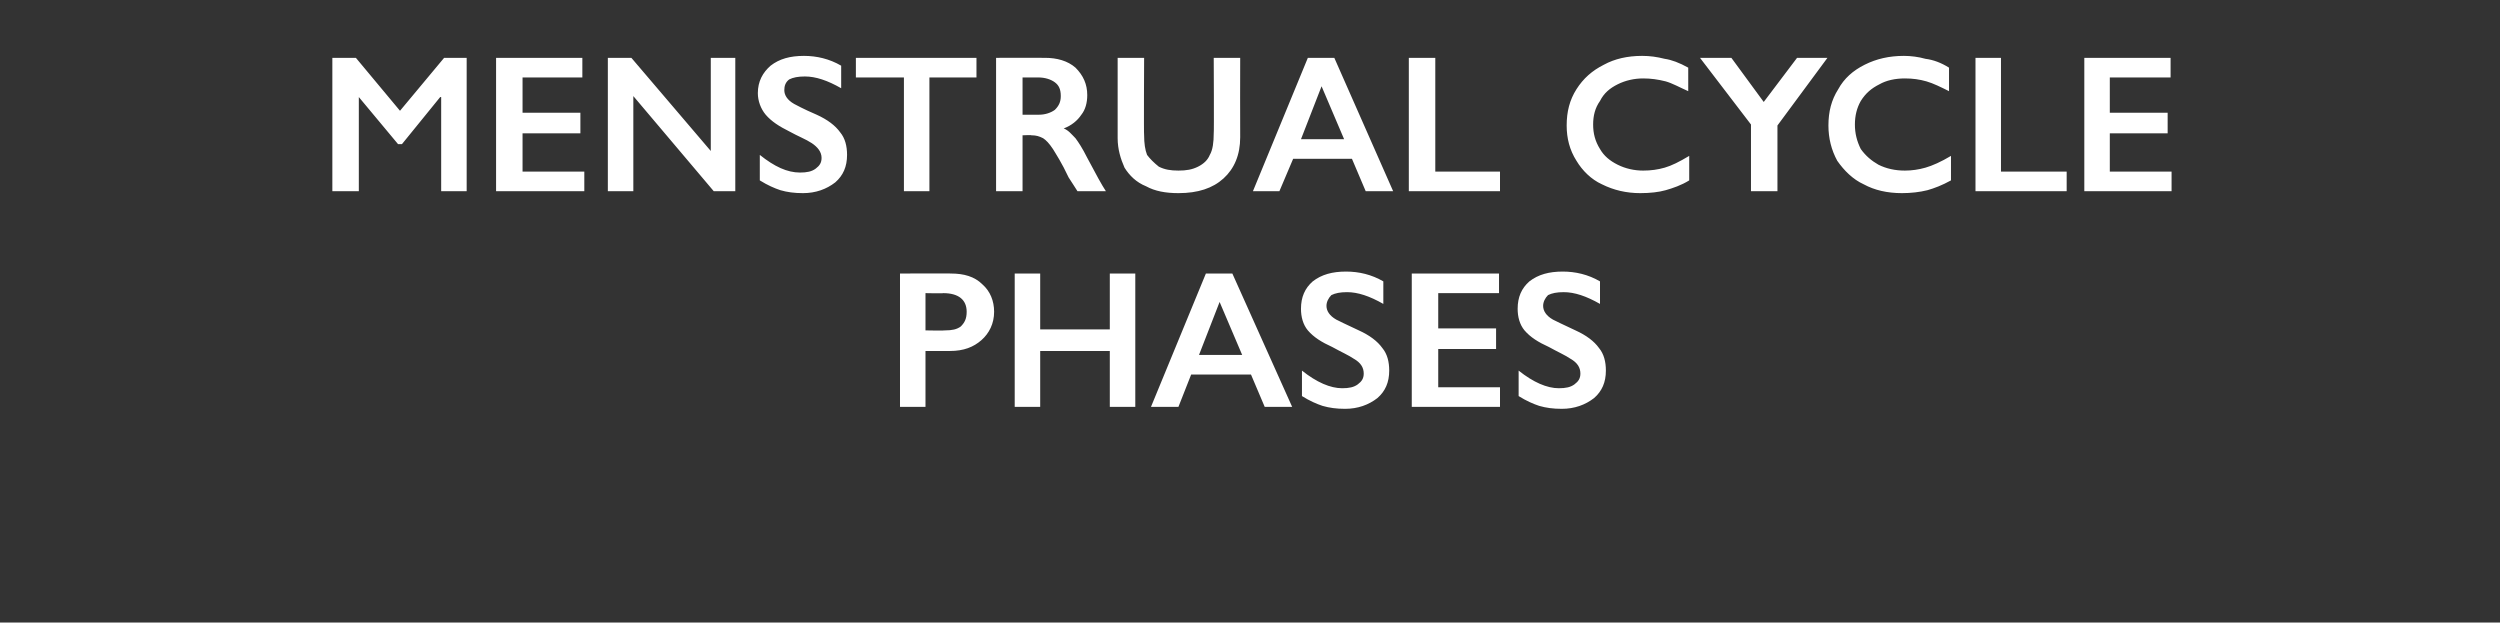
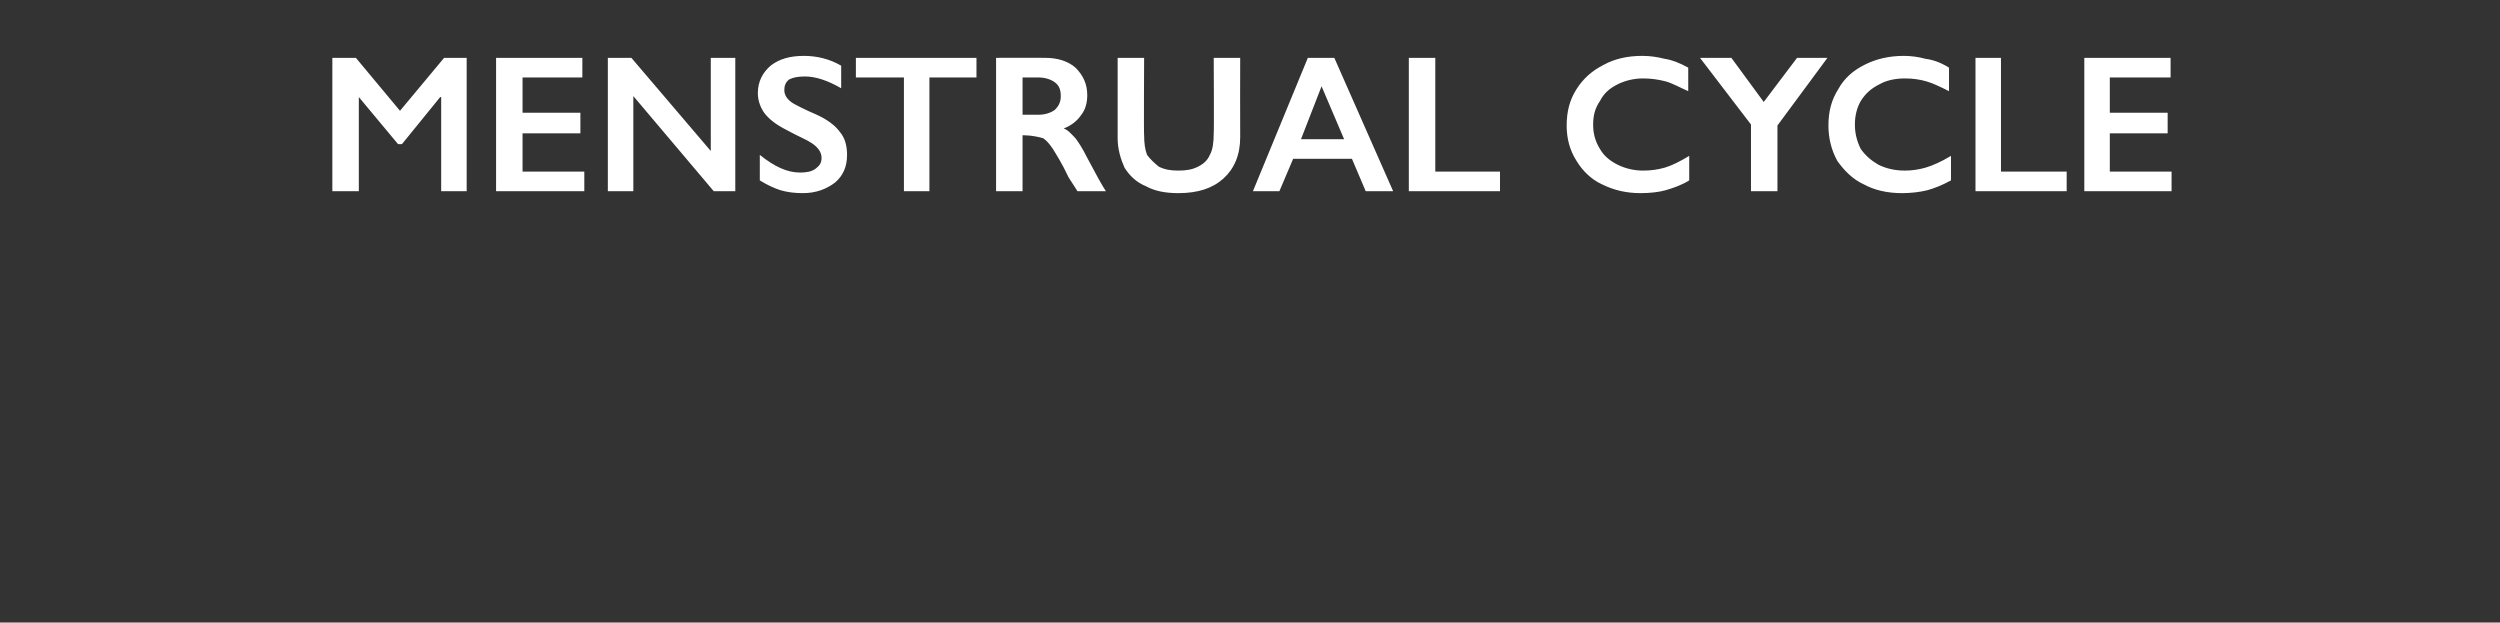
<svg xmlns="http://www.w3.org/2000/svg" version="1.1" width="255px" height="63.5px" viewBox="0 -5 255 63.5" style="top:-5px">
  <rect x="0" y="-5" width="255" height="63.5" fill="#333333" stroke="none" />
  <desc>Menstrual Cycle Phases</desc>
  <defs />
  <g id="Polygon165057">
-     <path d="M 97 22.9 C 98.3 22.9 99.4 23.2 100.2 24 C 101 24.7 101.4 25.7 101.4 26.8 C 101.4 28 100.9 29 100.1 29.7 C 99.3 30.4 98.3 30.8 96.9 30.8 C 96.95 30.8 94.4 30.8 94.4 30.8 L 94.4 36.5 L 91.8 36.5 L 91.8 22.9 C 91.8 22.9 97.05 22.88 97 22.9 Z M 96.4 28.7 C 97.1 28.7 97.6 28.6 98 28.3 C 98.4 27.9 98.6 27.5 98.6 26.8 C 98.6 25.6 97.8 24.9 96.2 24.9 C 96.21 24.94 94.4 24.9 94.4 24.9 L 94.4 28.7 C 94.4 28.7 96.39 28.74 96.4 28.7 Z M 106.1 22.9 L 106.1 28.6 L 113.2 28.6 L 113.2 22.9 L 115.8 22.9 L 115.8 36.5 L 113.2 36.5 L 113.2 30.8 L 106.1 30.8 L 106.1 36.5 L 103.5 36.5 L 103.5 22.9 L 106.1 22.9 Z M 125.7 22.9 L 131.8 36.5 L 129 36.5 L 127.6 33.2 L 121.5 33.2 L 120.2 36.5 L 117.4 36.5 L 123 22.9 L 125.7 22.9 Z M 122.3 31.2 L 126.7 31.2 L 124.4 25.8 L 122.3 31.2 Z M 137.3 22.7 C 138.6 22.7 139.9 23 141.1 23.7 C 141.1 23.7 141.1 26 141.1 26 C 139.7 25.2 138.5 24.8 137.4 24.8 C 136.7 24.8 136.2 24.9 135.8 25.1 C 135.5 25.4 135.3 25.8 135.3 26.2 C 135.3 26.7 135.6 27.2 136.3 27.6 C 136.5 27.7 137.3 28.1 138.6 28.7 C 139.7 29.2 140.5 29.8 141 30.5 C 141.5 31.1 141.7 31.9 141.7 32.8 C 141.7 34 141.3 34.9 140.5 35.6 C 139.6 36.3 138.5 36.7 137.2 36.7 C 136.3 36.7 135.6 36.6 134.9 36.4 C 134.3 36.2 133.6 35.9 132.8 35.4 C 132.8 35.4 132.8 32.8 132.8 32.8 C 134.3 34 135.7 34.6 136.9 34.6 C 137.6 34.6 138.1 34.5 138.5 34.2 C 138.9 33.9 139.1 33.6 139.1 33.1 C 139.1 32.5 138.8 32 138.1 31.6 C 137.5 31.2 136.8 30.9 135.9 30.4 C 134.8 29.9 134 29.4 133.4 28.7 C 132.9 28.1 132.7 27.3 132.7 26.5 C 132.7 25.3 133.1 24.4 133.9 23.7 C 134.8 23 135.9 22.7 137.3 22.7 Z M 152.9 22.9 L 152.9 24.9 L 146.7 24.9 L 146.7 28.5 L 152.6 28.5 L 152.6 30.6 L 146.7 30.6 L 146.7 34.5 L 153 34.5 L 153 36.5 L 144 36.5 L 144 22.9 L 152.9 22.9 Z M 159.4 22.7 C 160.7 22.7 162 23 163.2 23.7 C 163.2 23.7 163.2 26 163.2 26 C 161.8 25.2 160.6 24.8 159.5 24.8 C 158.8 24.8 158.3 24.9 157.9 25.1 C 157.6 25.4 157.4 25.8 157.4 26.2 C 157.4 26.7 157.7 27.2 158.4 27.6 C 158.6 27.7 159.4 28.1 160.7 28.7 C 161.8 29.2 162.6 29.8 163.1 30.5 C 163.6 31.1 163.8 31.9 163.8 32.8 C 163.8 34 163.4 34.9 162.6 35.6 C 161.7 36.3 160.6 36.7 159.3 36.7 C 158.4 36.7 157.7 36.6 157 36.4 C 156.4 36.2 155.7 35.9 154.9 35.4 C 154.9 35.4 154.9 32.8 154.9 32.8 C 156.4 34 157.8 34.6 159 34.6 C 159.7 34.6 160.2 34.5 160.6 34.2 C 161 33.9 161.2 33.6 161.2 33.1 C 161.2 32.5 160.9 32 160.2 31.6 C 159.6 31.2 158.9 30.9 158 30.4 C 156.9 29.9 156.1 29.4 155.5 28.7 C 155 28.1 154.8 27.3 154.8 26.5 C 154.8 25.3 155.2 24.4 156 23.7 C 156.9 23 158 22.7 159.4 22.7 Z " stroke="none" fill="#fff" />
-   </g>
+     </g>
  <g id="Polygon165056">
-     <path d="M 36.3 0.9 L 40.8 6.3 L 45.3 0.9 L 47.6 0.9 L 47.6 14.5 L 45 14.5 L 45 4.9 L 44.9 4.9 L 41 9.7 L 40.6 9.7 L 36.6 4.9 L 36.6 4.9 L 36.6 14.5 L 33.9 14.5 L 33.9 0.9 L 36.3 0.9 Z M 59.4 0.9 L 59.4 2.9 L 53.3 2.9 L 53.3 6.5 L 59.2 6.5 L 59.2 8.6 L 53.3 8.6 L 53.3 12.5 L 59.6 12.5 L 59.6 14.5 L 50.6 14.5 L 50.6 0.9 L 59.4 0.9 Z M 64.4 0.9 L 72.5 10.4 L 72.5 0.9 L 75 0.9 L 75 14.5 L 72.8 14.5 L 64.6 4.8 L 64.6 14.5 L 62 14.5 L 62 0.9 L 64.4 0.9 Z M 82 0.7 C 83.3 0.7 84.6 1 85.8 1.7 C 85.8 1.7 85.8 4 85.8 4 C 84.4 3.2 83.2 2.8 82.1 2.8 C 81.4 2.8 80.9 2.9 80.5 3.1 C 80.1 3.4 80 3.8 80 4.2 C 80 4.7 80.3 5.2 81 5.6 C 81.2 5.7 81.9 6.1 83.3 6.7 C 84.4 7.2 85.2 7.8 85.7 8.5 C 86.2 9.1 86.4 9.9 86.4 10.8 C 86.4 12 86 12.9 85.2 13.6 C 84.3 14.3 83.2 14.7 81.9 14.7 C 81 14.7 80.3 14.6 79.6 14.4 C 79 14.2 78.3 13.9 77.5 13.4 C 77.5 13.4 77.5 10.8 77.5 10.8 C 79 12 80.3 12.6 81.6 12.6 C 82.3 12.6 82.8 12.5 83.2 12.2 C 83.6 11.9 83.8 11.6 83.8 11.1 C 83.8 10.5 83.4 10 82.8 9.6 C 82.2 9.2 81.4 8.9 80.5 8.4 C 79.5 7.9 78.7 7.4 78.1 6.7 C 77.6 6.1 77.3 5.3 77.3 4.5 C 77.3 3.3 77.8 2.4 78.6 1.7 C 79.5 1 80.6 0.7 82 0.7 Z M 99.6 0.9 L 99.6 2.9 L 94.8 2.9 L 94.8 14.5 L 92.2 14.5 L 92.2 2.9 L 87.3 2.9 L 87.3 0.9 L 99.6 0.9 Z M 106.6 0.9 C 107.8 0.9 108.9 1.2 109.7 1.9 C 110.5 2.7 110.9 3.6 110.9 4.7 C 110.9 5.5 110.7 6.2 110.3 6.7 C 109.9 7.3 109.3 7.8 108.5 8.1 C 109 8.3 109.3 8.7 109.7 9.1 C 110 9.5 110.4 10.1 110.9 11.1 C 111.8 12.8 112.4 13.9 112.8 14.5 C 112.8 14.5 109.9 14.5 109.9 14.5 C 109.7 14.2 109.4 13.7 109 13.1 C 108.3 11.6 107.7 10.7 107.4 10.2 C 107 9.6 106.7 9.3 106.4 9.1 C 106 8.9 105.7 8.8 105.2 8.8 C 105.24 8.76 104.3 8.8 104.3 8.8 L 104.3 14.5 L 101.6 14.5 L 101.6 0.9 C 101.6 0.9 106.55 0.88 106.6 0.9 Z M 106 6.7 C 106.6 6.7 107.2 6.5 107.6 6.2 C 108 5.8 108.2 5.4 108.2 4.8 C 108.2 4.1 108 3.7 107.6 3.4 C 107.2 3.1 106.6 2.9 105.9 2.9 C 105.92 2.9 104.3 2.9 104.3 2.9 L 104.3 6.7 C 104.3 6.7 105.96 6.7 106 6.7 Z M 116.7 0.9 C 116.7 0.9 116.66 8.82 116.7 8.8 C 116.7 9.6 116.8 10.3 117 10.8 C 117.3 11.2 117.7 11.6 118.2 12 C 118.8 12.3 119.4 12.4 120.2 12.4 C 121 12.4 121.6 12.3 122.2 12 C 122.8 11.7 123.2 11.3 123.4 10.8 C 123.7 10.3 123.8 9.5 123.8 8.6 C 123.84 8.64 123.8 0.9 123.8 0.9 L 126.5 0.9 C 126.5 0.9 126.48 8.98 126.5 9 C 126.5 10.8 125.9 12.2 124.8 13.2 C 123.7 14.2 122.2 14.7 120.2 14.7 C 118.9 14.7 117.8 14.5 116.9 14 C 115.9 13.6 115.2 12.9 114.7 12.1 C 114.3 11.2 114 10.2 114 9.1 C 114.01 9.08 114 0.9 114 0.9 L 116.7 0.9 Z M 136.1 0.9 L 142.1 14.5 L 139.3 14.5 L 137.9 11.2 L 131.9 11.2 L 130.5 14.5 L 127.8 14.5 L 133.4 0.9 L 136.1 0.9 Z M 132.7 9.2 L 137.1 9.2 L 134.8 3.8 L 132.7 9.2 Z M 146.4 0.9 L 146.4 12.5 L 153 12.5 L 153 14.5 L 143.7 14.5 L 143.7 0.9 L 146.4 0.9 Z M 167.5 0.7 C 168.3 0.7 169 0.8 169.8 1 C 170.5 1.1 171.3 1.4 172.2 1.9 C 172.2 1.9 172.2 4.3 172.2 4.3 C 171.3 3.9 170.6 3.5 169.9 3.3 C 169.1 3.1 168.4 3 167.6 3 C 166.7 3 165.8 3.2 165 3.6 C 164.2 4 163.6 4.5 163.2 5.3 C 162.7 6 162.5 6.8 162.5 7.7 C 162.5 8.6 162.7 9.4 163.2 10.2 C 163.6 10.9 164.2 11.4 165 11.8 C 165.8 12.2 166.7 12.4 167.6 12.4 C 168.4 12.4 169.1 12.3 169.8 12.1 C 170.5 11.9 171.3 11.5 172.3 10.9 C 172.3 10.9 172.3 13.4 172.3 13.4 C 171.5 13.9 170.6 14.2 169.9 14.4 C 169.2 14.6 168.3 14.7 167.3 14.7 C 165.9 14.7 164.6 14.4 163.4 13.8 C 162.3 13.3 161.4 12.4 160.8 11.4 C 160.1 10.3 159.8 9.1 159.8 7.8 C 159.8 6.4 160.1 5.2 160.8 4.1 C 161.5 3 162.4 2.2 163.6 1.6 C 164.7 1 166 0.7 167.5 0.7 Z M 176.6 0.9 L 179.9 5.4 L 183.3 0.9 L 186.4 0.9 L 181.3 7.8 L 181.3 14.5 L 178.6 14.5 L 178.6 7.7 L 173.4 0.9 L 176.6 0.9 Z M 194.2 0.7 C 194.9 0.7 195.7 0.8 196.4 1 C 197.2 1.1 198 1.4 198.8 1.9 C 198.8 1.9 198.8 4.3 198.8 4.3 C 198 3.9 197.2 3.5 196.5 3.3 C 195.8 3.1 195.1 3 194.3 3 C 193.3 3 192.4 3.2 191.7 3.6 C 190.9 4 190.3 4.5 189.8 5.3 C 189.4 6 189.2 6.8 189.2 7.7 C 189.2 8.6 189.4 9.4 189.8 10.2 C 190.3 10.9 190.9 11.4 191.6 11.8 C 192.4 12.2 193.3 12.4 194.3 12.4 C 195 12.4 195.7 12.3 196.4 12.1 C 197.1 11.9 198 11.5 199 10.9 C 199 10.9 199 13.4 199 13.4 C 198.1 13.9 197.3 14.2 196.6 14.4 C 195.8 14.6 194.9 14.7 194 14.7 C 192.5 14.7 191.2 14.4 190.1 13.8 C 189 13.3 188.1 12.4 187.4 11.4 C 186.8 10.3 186.5 9.1 186.5 7.8 C 186.5 6.4 186.8 5.2 187.5 4.1 C 188.1 3 189 2.2 190.2 1.6 C 191.4 1 192.7 0.7 194.2 0.7 Z M 204.1 0.9 L 204.1 12.5 L 210.8 12.5 L 210.8 14.5 L 201.5 14.5 L 201.5 0.9 L 204.1 0.9 Z M 221.4 0.9 L 221.4 2.9 L 215.2 2.9 L 215.2 6.5 L 221.1 6.5 L 221.1 8.6 L 215.2 8.6 L 215.2 12.5 L 221.5 12.5 L 221.5 14.5 L 212.6 14.5 L 212.6 0.9 L 221.4 0.9 Z " stroke="none" fill="#fff" />
+     <path d="M 36.3 0.9 L 40.8 6.3 L 45.3 0.9 L 47.6 0.9 L 47.6 14.5 L 45 14.5 L 45 4.9 L 44.9 4.9 L 41 9.7 L 40.6 9.7 L 36.6 4.9 L 36.6 4.9 L 36.6 14.5 L 33.9 14.5 L 33.9 0.9 L 36.3 0.9 Z M 59.4 0.9 L 59.4 2.9 L 53.3 2.9 L 53.3 6.5 L 59.2 6.5 L 59.2 8.6 L 53.3 8.6 L 53.3 12.5 L 59.6 12.5 L 59.6 14.5 L 50.6 14.5 L 50.6 0.9 L 59.4 0.9 Z M 64.4 0.9 L 72.5 10.4 L 72.5 0.9 L 75 0.9 L 75 14.5 L 72.8 14.5 L 64.6 4.8 L 64.6 14.5 L 62 14.5 L 62 0.9 L 64.4 0.9 Z M 82 0.7 C 83.3 0.7 84.6 1 85.8 1.7 C 85.8 1.7 85.8 4 85.8 4 C 84.4 3.2 83.2 2.8 82.1 2.8 C 81.4 2.8 80.9 2.9 80.5 3.1 C 80.1 3.4 80 3.8 80 4.2 C 80 4.7 80.3 5.2 81 5.6 C 81.2 5.7 81.9 6.1 83.3 6.7 C 84.4 7.2 85.2 7.8 85.7 8.5 C 86.2 9.1 86.4 9.9 86.4 10.8 C 86.4 12 86 12.9 85.2 13.6 C 84.3 14.3 83.2 14.7 81.9 14.7 C 81 14.7 80.3 14.6 79.6 14.4 C 79 14.2 78.3 13.9 77.5 13.4 C 77.5 13.4 77.5 10.8 77.5 10.8 C 79 12 80.3 12.6 81.6 12.6 C 82.3 12.6 82.8 12.5 83.2 12.2 C 83.6 11.9 83.8 11.6 83.8 11.1 C 83.8 10.5 83.4 10 82.8 9.6 C 82.2 9.2 81.4 8.9 80.5 8.4 C 79.5 7.9 78.7 7.4 78.1 6.7 C 77.6 6.1 77.3 5.3 77.3 4.5 C 77.3 3.3 77.8 2.4 78.6 1.7 C 79.5 1 80.6 0.7 82 0.7 Z M 99.6 0.9 L 99.6 2.9 L 94.8 2.9 L 94.8 14.5 L 92.2 14.5 L 92.2 2.9 L 87.3 2.9 L 87.3 0.9 L 99.6 0.9 Z M 106.6 0.9 C 107.8 0.9 108.9 1.2 109.7 1.9 C 110.5 2.7 110.9 3.6 110.9 4.7 C 110.9 5.5 110.7 6.2 110.3 6.7 C 109.9 7.3 109.3 7.8 108.5 8.1 C 109 8.3 109.3 8.7 109.7 9.1 C 110 9.5 110.4 10.1 110.9 11.1 C 111.8 12.8 112.4 13.9 112.8 14.5 C 112.8 14.5 109.9 14.5 109.9 14.5 C 109.7 14.2 109.4 13.7 109 13.1 C 108.3 11.6 107.7 10.7 107.4 10.2 C 107 9.6 106.7 9.3 106.4 9.1 C 105.24 8.76 104.3 8.8 104.3 8.8 L 104.3 14.5 L 101.6 14.5 L 101.6 0.9 C 101.6 0.9 106.55 0.88 106.6 0.9 Z M 106 6.7 C 106.6 6.7 107.2 6.5 107.6 6.2 C 108 5.8 108.2 5.4 108.2 4.8 C 108.2 4.1 108 3.7 107.6 3.4 C 107.2 3.1 106.6 2.9 105.9 2.9 C 105.92 2.9 104.3 2.9 104.3 2.9 L 104.3 6.7 C 104.3 6.7 105.96 6.7 106 6.7 Z M 116.7 0.9 C 116.7 0.9 116.66 8.82 116.7 8.8 C 116.7 9.6 116.8 10.3 117 10.8 C 117.3 11.2 117.7 11.6 118.2 12 C 118.8 12.3 119.4 12.4 120.2 12.4 C 121 12.4 121.6 12.3 122.2 12 C 122.8 11.7 123.2 11.3 123.4 10.8 C 123.7 10.3 123.8 9.5 123.8 8.6 C 123.84 8.64 123.8 0.9 123.8 0.9 L 126.5 0.9 C 126.5 0.9 126.48 8.98 126.5 9 C 126.5 10.8 125.9 12.2 124.8 13.2 C 123.7 14.2 122.2 14.7 120.2 14.7 C 118.9 14.7 117.8 14.5 116.9 14 C 115.9 13.6 115.2 12.9 114.7 12.1 C 114.3 11.2 114 10.2 114 9.1 C 114.01 9.08 114 0.9 114 0.9 L 116.7 0.9 Z M 136.1 0.9 L 142.1 14.5 L 139.3 14.5 L 137.9 11.2 L 131.9 11.2 L 130.5 14.5 L 127.8 14.5 L 133.4 0.9 L 136.1 0.9 Z M 132.7 9.2 L 137.1 9.2 L 134.8 3.8 L 132.7 9.2 Z M 146.4 0.9 L 146.4 12.5 L 153 12.5 L 153 14.5 L 143.7 14.5 L 143.7 0.9 L 146.4 0.9 Z M 167.5 0.7 C 168.3 0.7 169 0.8 169.8 1 C 170.5 1.1 171.3 1.4 172.2 1.9 C 172.2 1.9 172.2 4.3 172.2 4.3 C 171.3 3.9 170.6 3.5 169.9 3.3 C 169.1 3.1 168.4 3 167.6 3 C 166.7 3 165.8 3.2 165 3.6 C 164.2 4 163.6 4.5 163.2 5.3 C 162.7 6 162.5 6.8 162.5 7.7 C 162.5 8.6 162.7 9.4 163.2 10.2 C 163.6 10.9 164.2 11.4 165 11.8 C 165.8 12.2 166.7 12.4 167.6 12.4 C 168.4 12.4 169.1 12.3 169.8 12.1 C 170.5 11.9 171.3 11.5 172.3 10.9 C 172.3 10.9 172.3 13.4 172.3 13.4 C 171.5 13.9 170.6 14.2 169.9 14.4 C 169.2 14.6 168.3 14.7 167.3 14.7 C 165.9 14.7 164.6 14.4 163.4 13.8 C 162.3 13.3 161.4 12.4 160.8 11.4 C 160.1 10.3 159.8 9.1 159.8 7.8 C 159.8 6.4 160.1 5.2 160.8 4.1 C 161.5 3 162.4 2.2 163.6 1.6 C 164.7 1 166 0.7 167.5 0.7 Z M 176.6 0.9 L 179.9 5.4 L 183.3 0.9 L 186.4 0.9 L 181.3 7.8 L 181.3 14.5 L 178.6 14.5 L 178.6 7.7 L 173.4 0.9 L 176.6 0.9 Z M 194.2 0.7 C 194.9 0.7 195.7 0.8 196.4 1 C 197.2 1.1 198 1.4 198.8 1.9 C 198.8 1.9 198.8 4.3 198.8 4.3 C 198 3.9 197.2 3.5 196.5 3.3 C 195.8 3.1 195.1 3 194.3 3 C 193.3 3 192.4 3.2 191.7 3.6 C 190.9 4 190.3 4.5 189.8 5.3 C 189.4 6 189.2 6.8 189.2 7.7 C 189.2 8.6 189.4 9.4 189.8 10.2 C 190.3 10.9 190.9 11.4 191.6 11.8 C 192.4 12.2 193.3 12.4 194.3 12.4 C 195 12.4 195.7 12.3 196.4 12.1 C 197.1 11.9 198 11.5 199 10.9 C 199 10.9 199 13.4 199 13.4 C 198.1 13.9 197.3 14.2 196.6 14.4 C 195.8 14.6 194.9 14.7 194 14.7 C 192.5 14.7 191.2 14.4 190.1 13.8 C 189 13.3 188.1 12.4 187.4 11.4 C 186.8 10.3 186.5 9.1 186.5 7.8 C 186.5 6.4 186.8 5.2 187.5 4.1 C 188.1 3 189 2.2 190.2 1.6 C 191.4 1 192.7 0.7 194.2 0.7 Z M 204.1 0.9 L 204.1 12.5 L 210.8 12.5 L 210.8 14.5 L 201.5 14.5 L 201.5 0.9 L 204.1 0.9 Z M 221.4 0.9 L 221.4 2.9 L 215.2 2.9 L 215.2 6.5 L 221.1 6.5 L 221.1 8.6 L 215.2 8.6 L 215.2 12.5 L 221.5 12.5 L 221.5 14.5 L 212.6 14.5 L 212.6 0.9 L 221.4 0.9 Z " stroke="none" fill="#fff" />
  </g>
</svg>